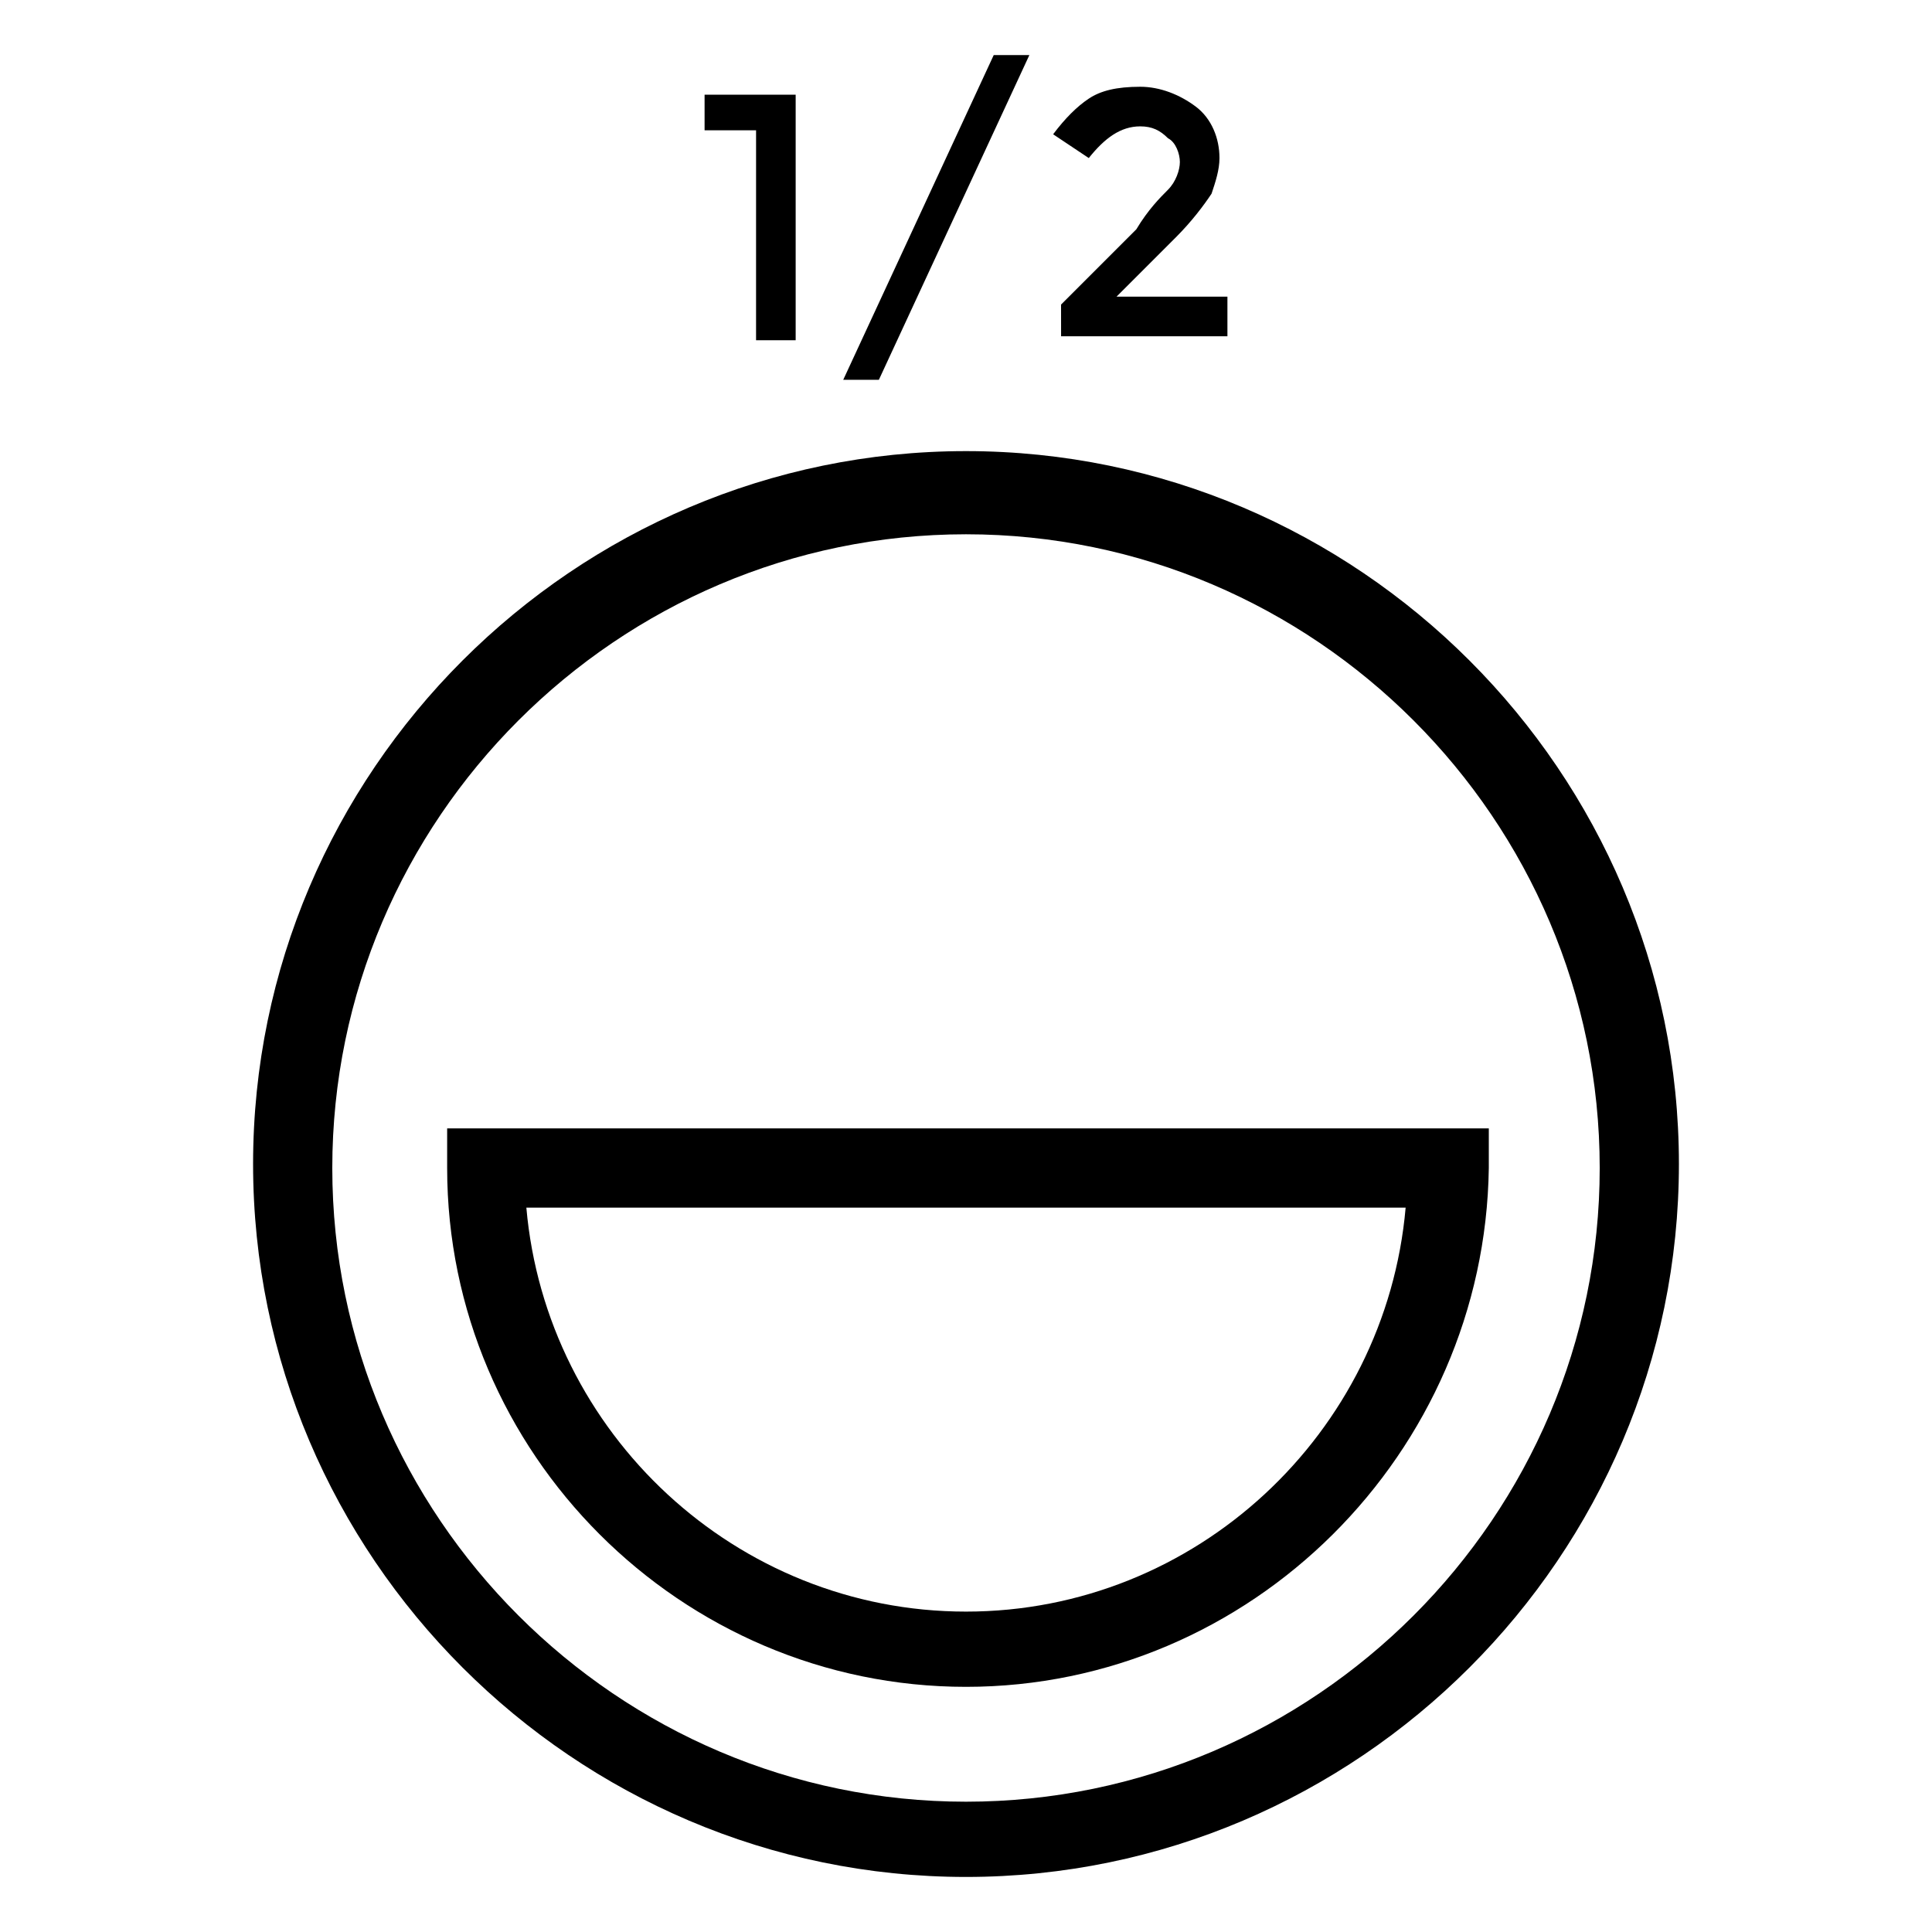
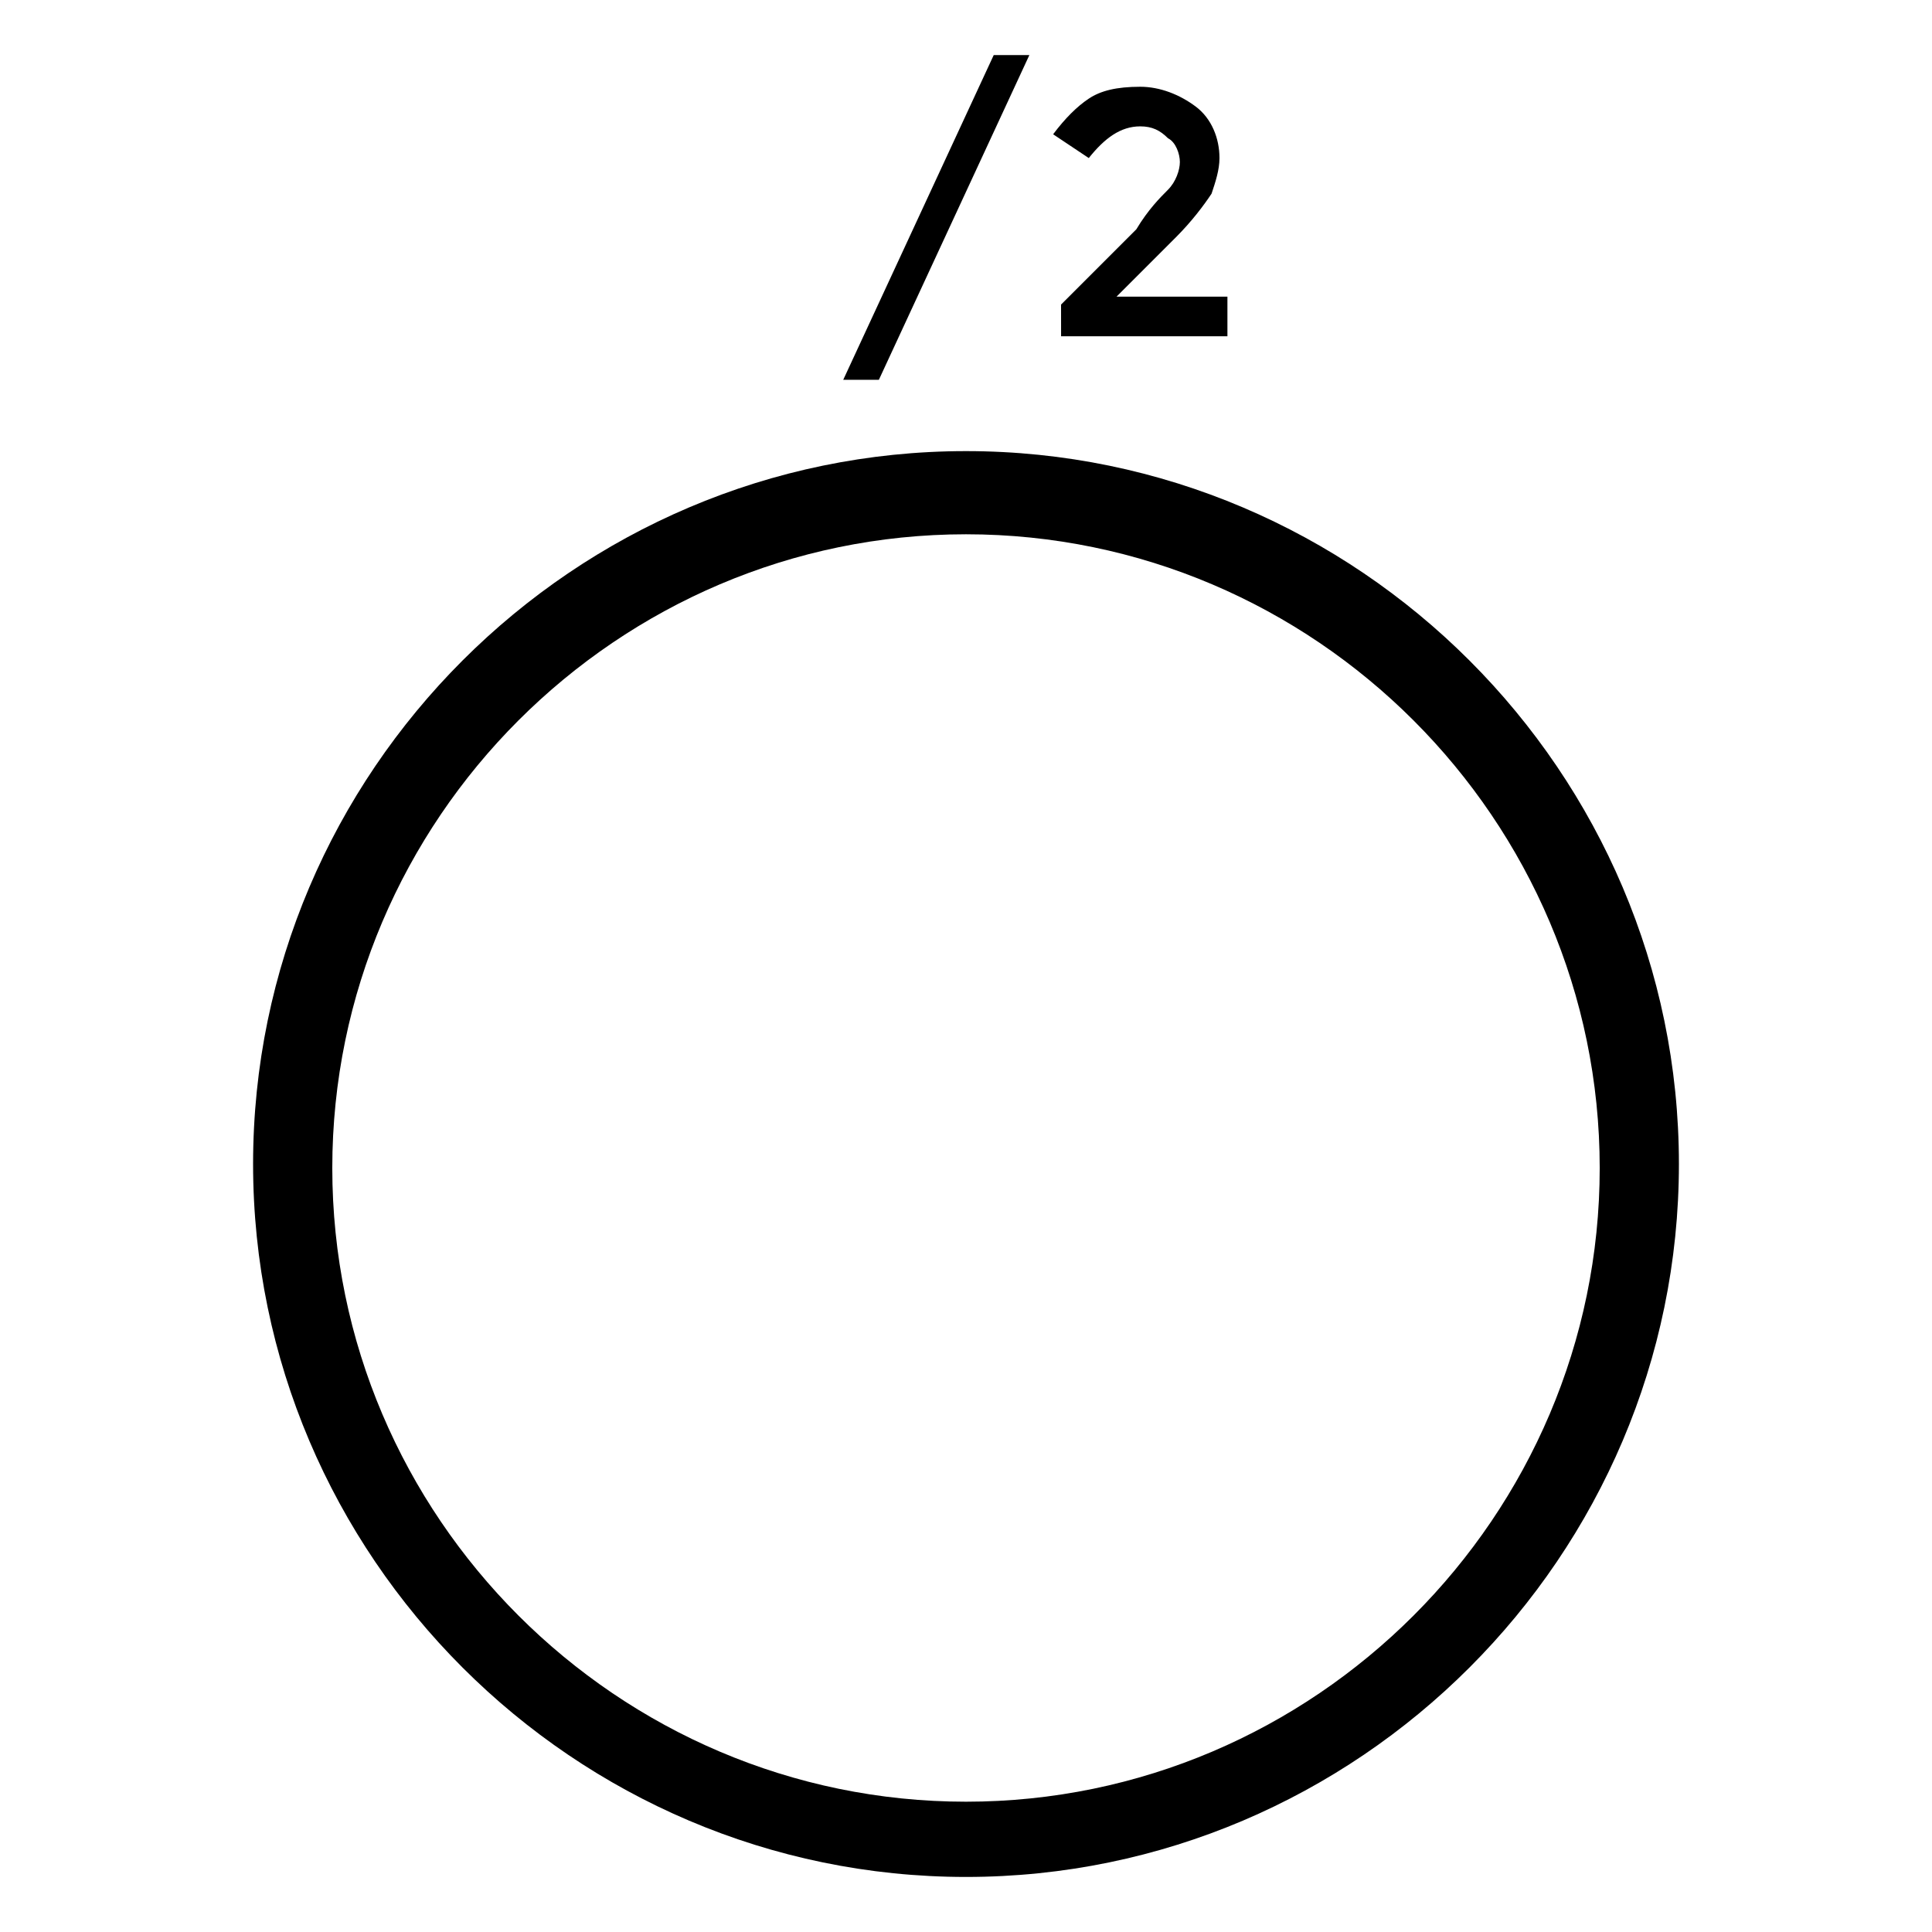
<svg xmlns="http://www.w3.org/2000/svg" fill="#000000" width="800px" height="800px" version="1.1" viewBox="144 144 512 512">
  <g>
    <path d="m400 641.41c-103.91 0-188.93-85.02-188.93-188.93 0-103.91 85.02-188.93 188.93-188.93s188.93 85.02 188.93 188.93c-0.004 103.91-85.02 188.93-188.93 188.93zm0-355.82c-92.363 0-167.94 75.57-167.94 167.94 0 92.363 75.57 167.94 167.94 167.94 92.363 0 167.94-75.57 167.94-167.94-0.004-92.363-75.574-167.94-167.94-167.94z" />
-     <path d="m400 591.03c-75.57 0-137.5-61.926-137.5-137.5v-10.496h276.05v10.496c-1.055 75.57-62.98 137.5-138.55 137.5zm-116.51-127c5.246 59.828 55.629 107.06 116.51 107.06s111.26-47.23 116.51-107.06z" />
-     <path d="m331.77 169.09h23.09v65.074h-10.496l0.004-55.629h-13.645v-9.445z" />
    <path d="m407.35 158.59h9.445l-39.887 86.066h-9.445z" />
    <path d="m453.53 194.28c2.098-2.098 3.148-5.246 3.148-7.348 0-2.098-1.051-5.246-3.148-6.297-2.098-2.098-4.199-3.148-7.348-3.148-5.246 0-9.445 3.148-13.645 8.398l-9.445-6.301c3.148-4.199 6.297-7.348 9.445-9.445 3.148-2.098 7.348-3.148 13.645-3.148 5.246 0 10.496 2.098 14.695 5.246s6.297 8.398 6.297 13.645c0 3.148-1.051 6.297-2.098 9.445-2.098 3.148-5.246 7.348-9.445 11.547l-15.742 15.742h29.391v10.496h-44.082l-0.008-8.395 19.941-19.941c3.152-5.25 6.301-8.398 8.398-10.496z" />
  </g>
</svg>